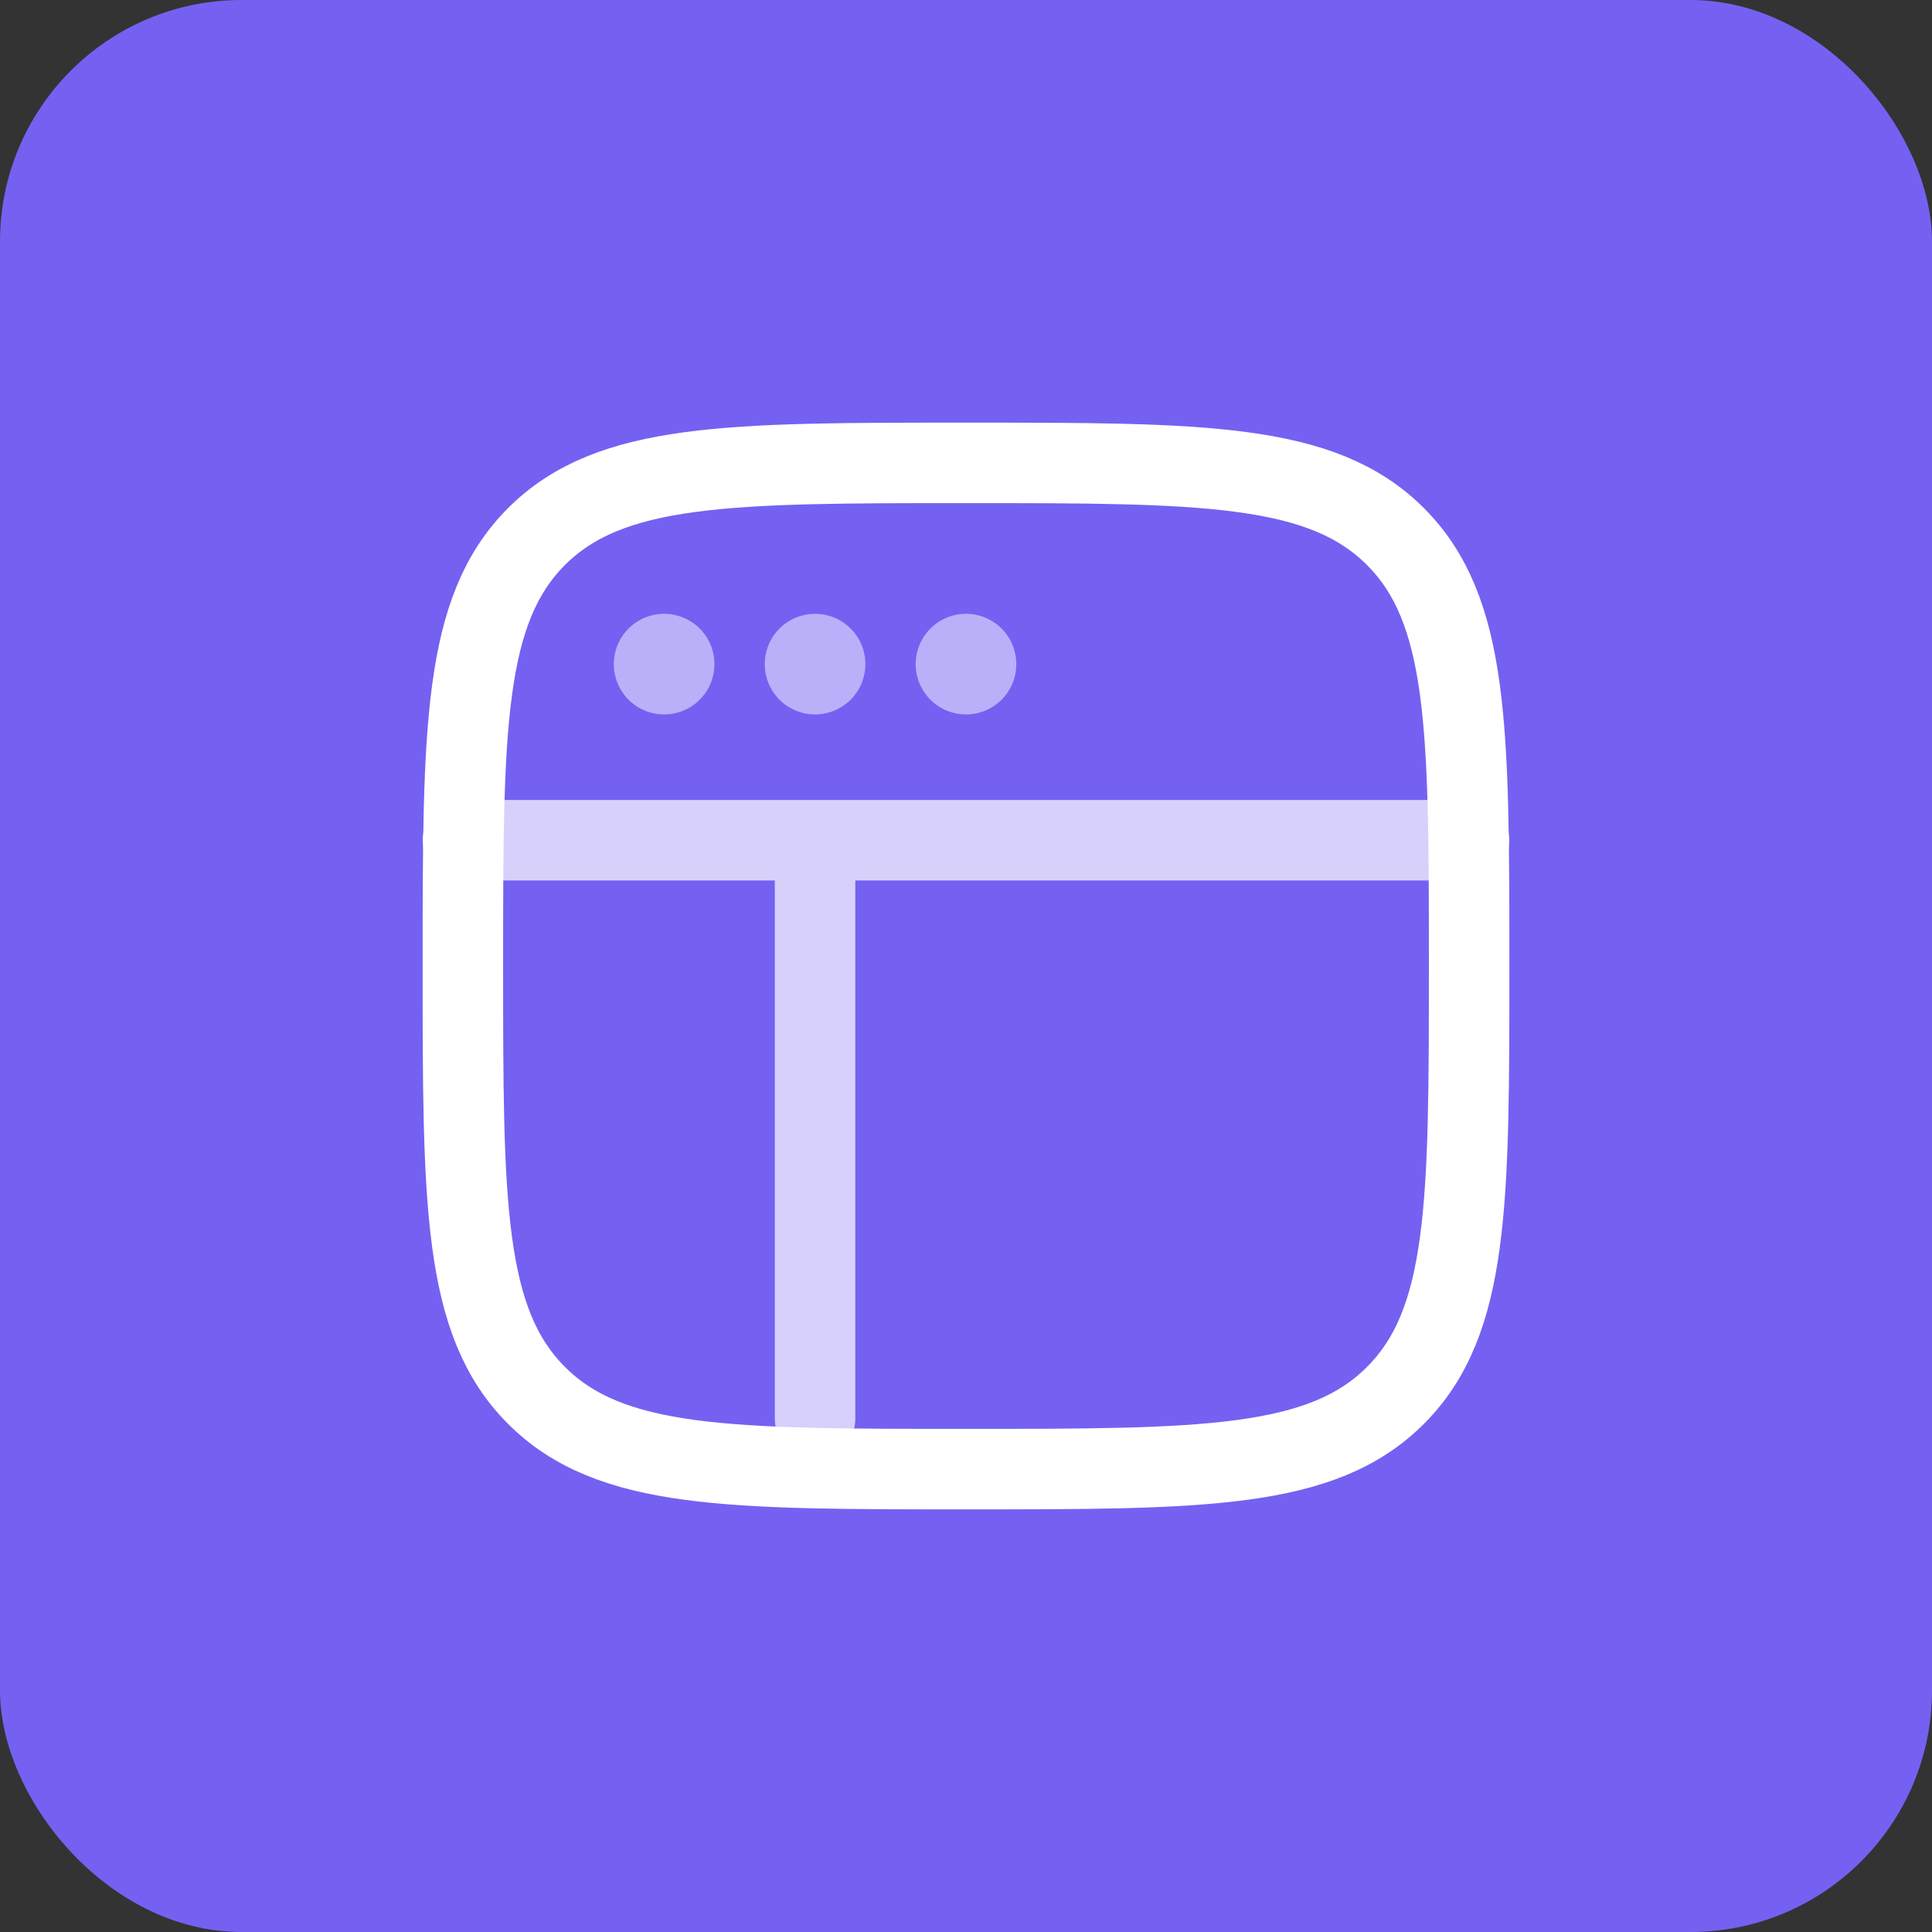
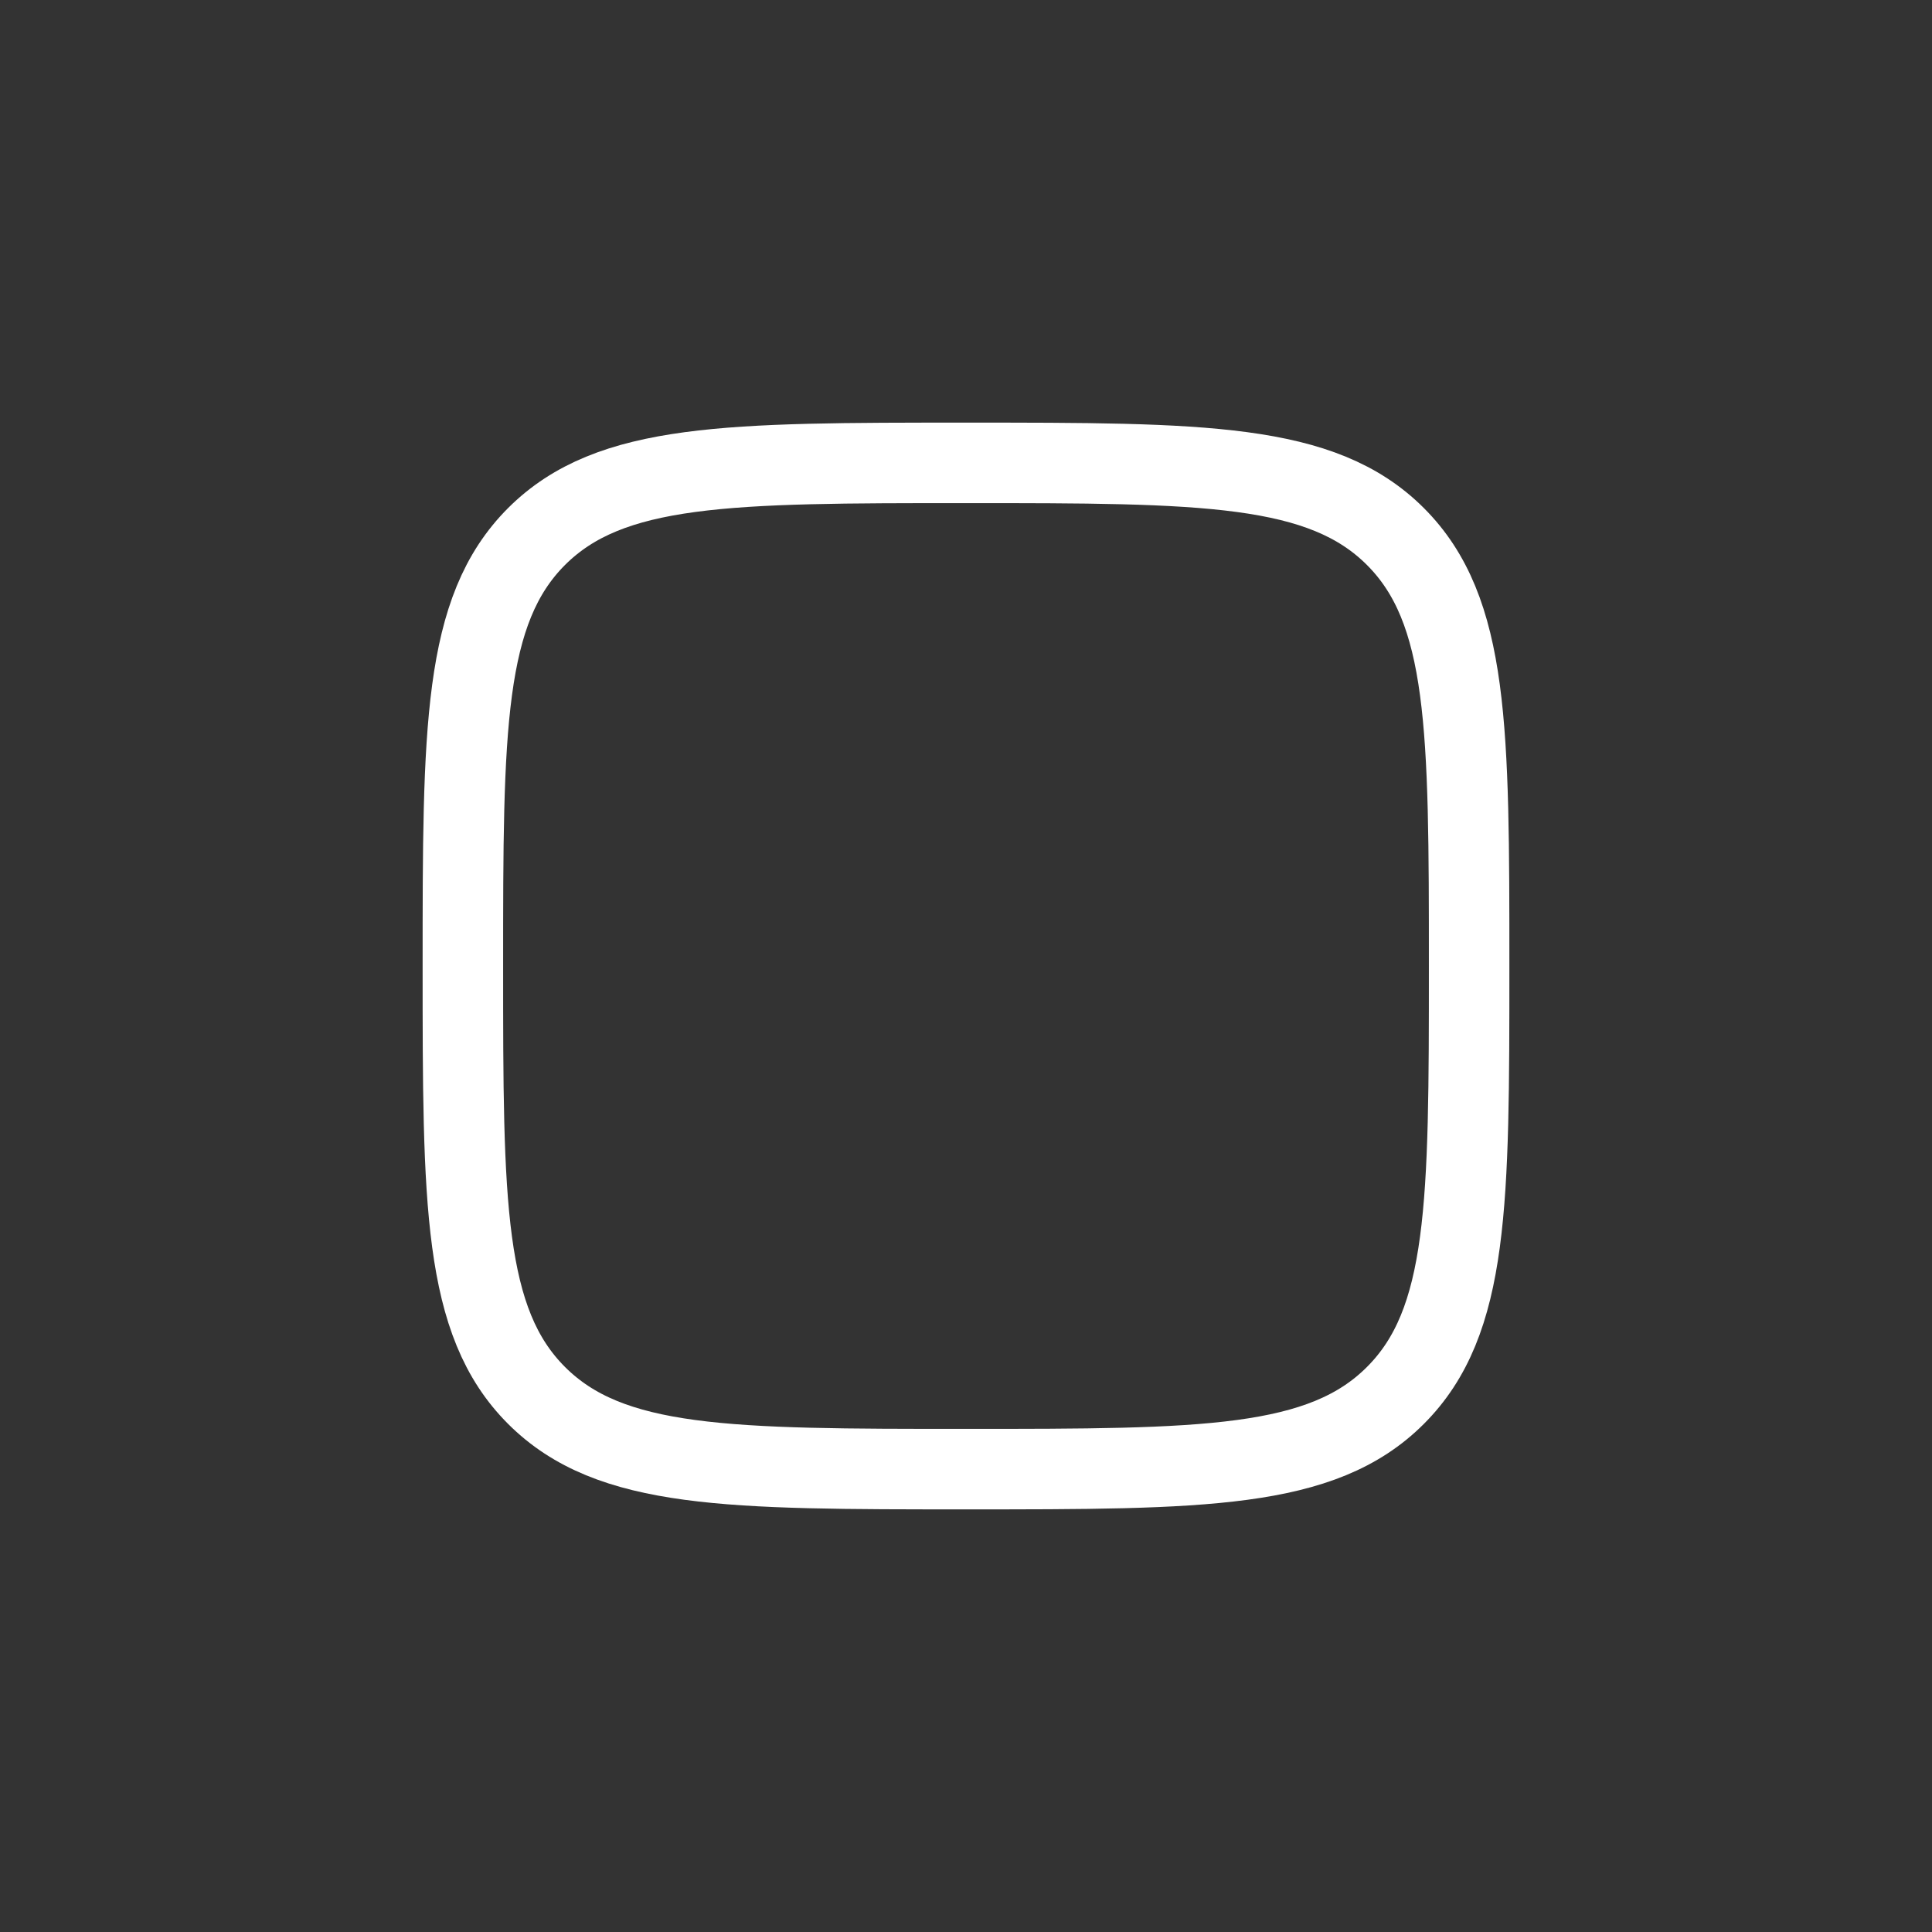
<svg xmlns="http://www.w3.org/2000/svg" width="48" height="48" viewBox="0 0 48 48" fill="none">
  <rect x="0" y="0" width="48" height="48" fill="#333333" stroke="none" />
-   <rect width="48" height="48" rx="6" fill="#7461F2" />
  <path d="M11.5 24C11.5 18.108 11.5 15.161 13.33 13.33C15.162 11.5 18.108 11.5 24 11.5C29.892 11.5 32.839 11.5 34.669 13.33C36.5 15.162 36.5 18.108 36.5 24C36.5 29.892 36.5 32.839 34.669 34.669C32.84 36.5 29.892 36.5 24 36.5C18.108 36.5 15.161 36.5 13.33 34.669C11.5 32.84 11.5 29.892 11.5 24Z" stroke="white" stroke-width="2" />
-   <path opacity="0.5" d="M17.75 16.5C17.75 16.831 17.618 17.149 17.384 17.384C17.149 17.618 16.831 17.75 16.5 17.75C16.169 17.75 15.851 17.618 15.616 17.384C15.382 17.149 15.25 16.831 15.25 16.5C15.25 16.169 15.382 15.851 15.616 15.616C15.851 15.382 16.169 15.25 16.5 15.25C16.831 15.25 17.149 15.382 17.384 15.616C17.618 15.851 17.75 16.169 17.75 16.5ZM21.5 16.5C21.5 16.831 21.368 17.149 21.134 17.384C20.899 17.618 20.581 17.75 20.25 17.75C19.919 17.75 19.601 17.618 19.366 17.384C19.132 17.149 19 16.831 19 16.5C19 16.169 19.132 15.851 19.366 15.616C19.601 15.382 19.919 15.25 20.25 15.25C20.581 15.25 20.899 15.382 21.134 15.616C21.368 15.851 21.5 16.169 21.5 16.5ZM25.25 16.5C25.25 16.831 25.118 17.149 24.884 17.384C24.649 17.618 24.331 17.75 24 17.75C23.669 17.75 23.351 17.618 23.116 17.384C22.882 17.149 22.75 16.831 22.75 16.5C22.75 16.169 22.882 15.851 23.116 15.616C23.351 15.382 23.669 15.25 24 15.25C24.331 15.25 24.649 15.382 24.884 15.616C25.118 15.851 25.25 16.169 25.25 16.5Z" fill="white" />
-   <path opacity="0.7" d="M11.5 20.875H36.5M20.25 35.25V21.5" stroke="white" stroke-width="2" stroke-linecap="round" />
</svg>